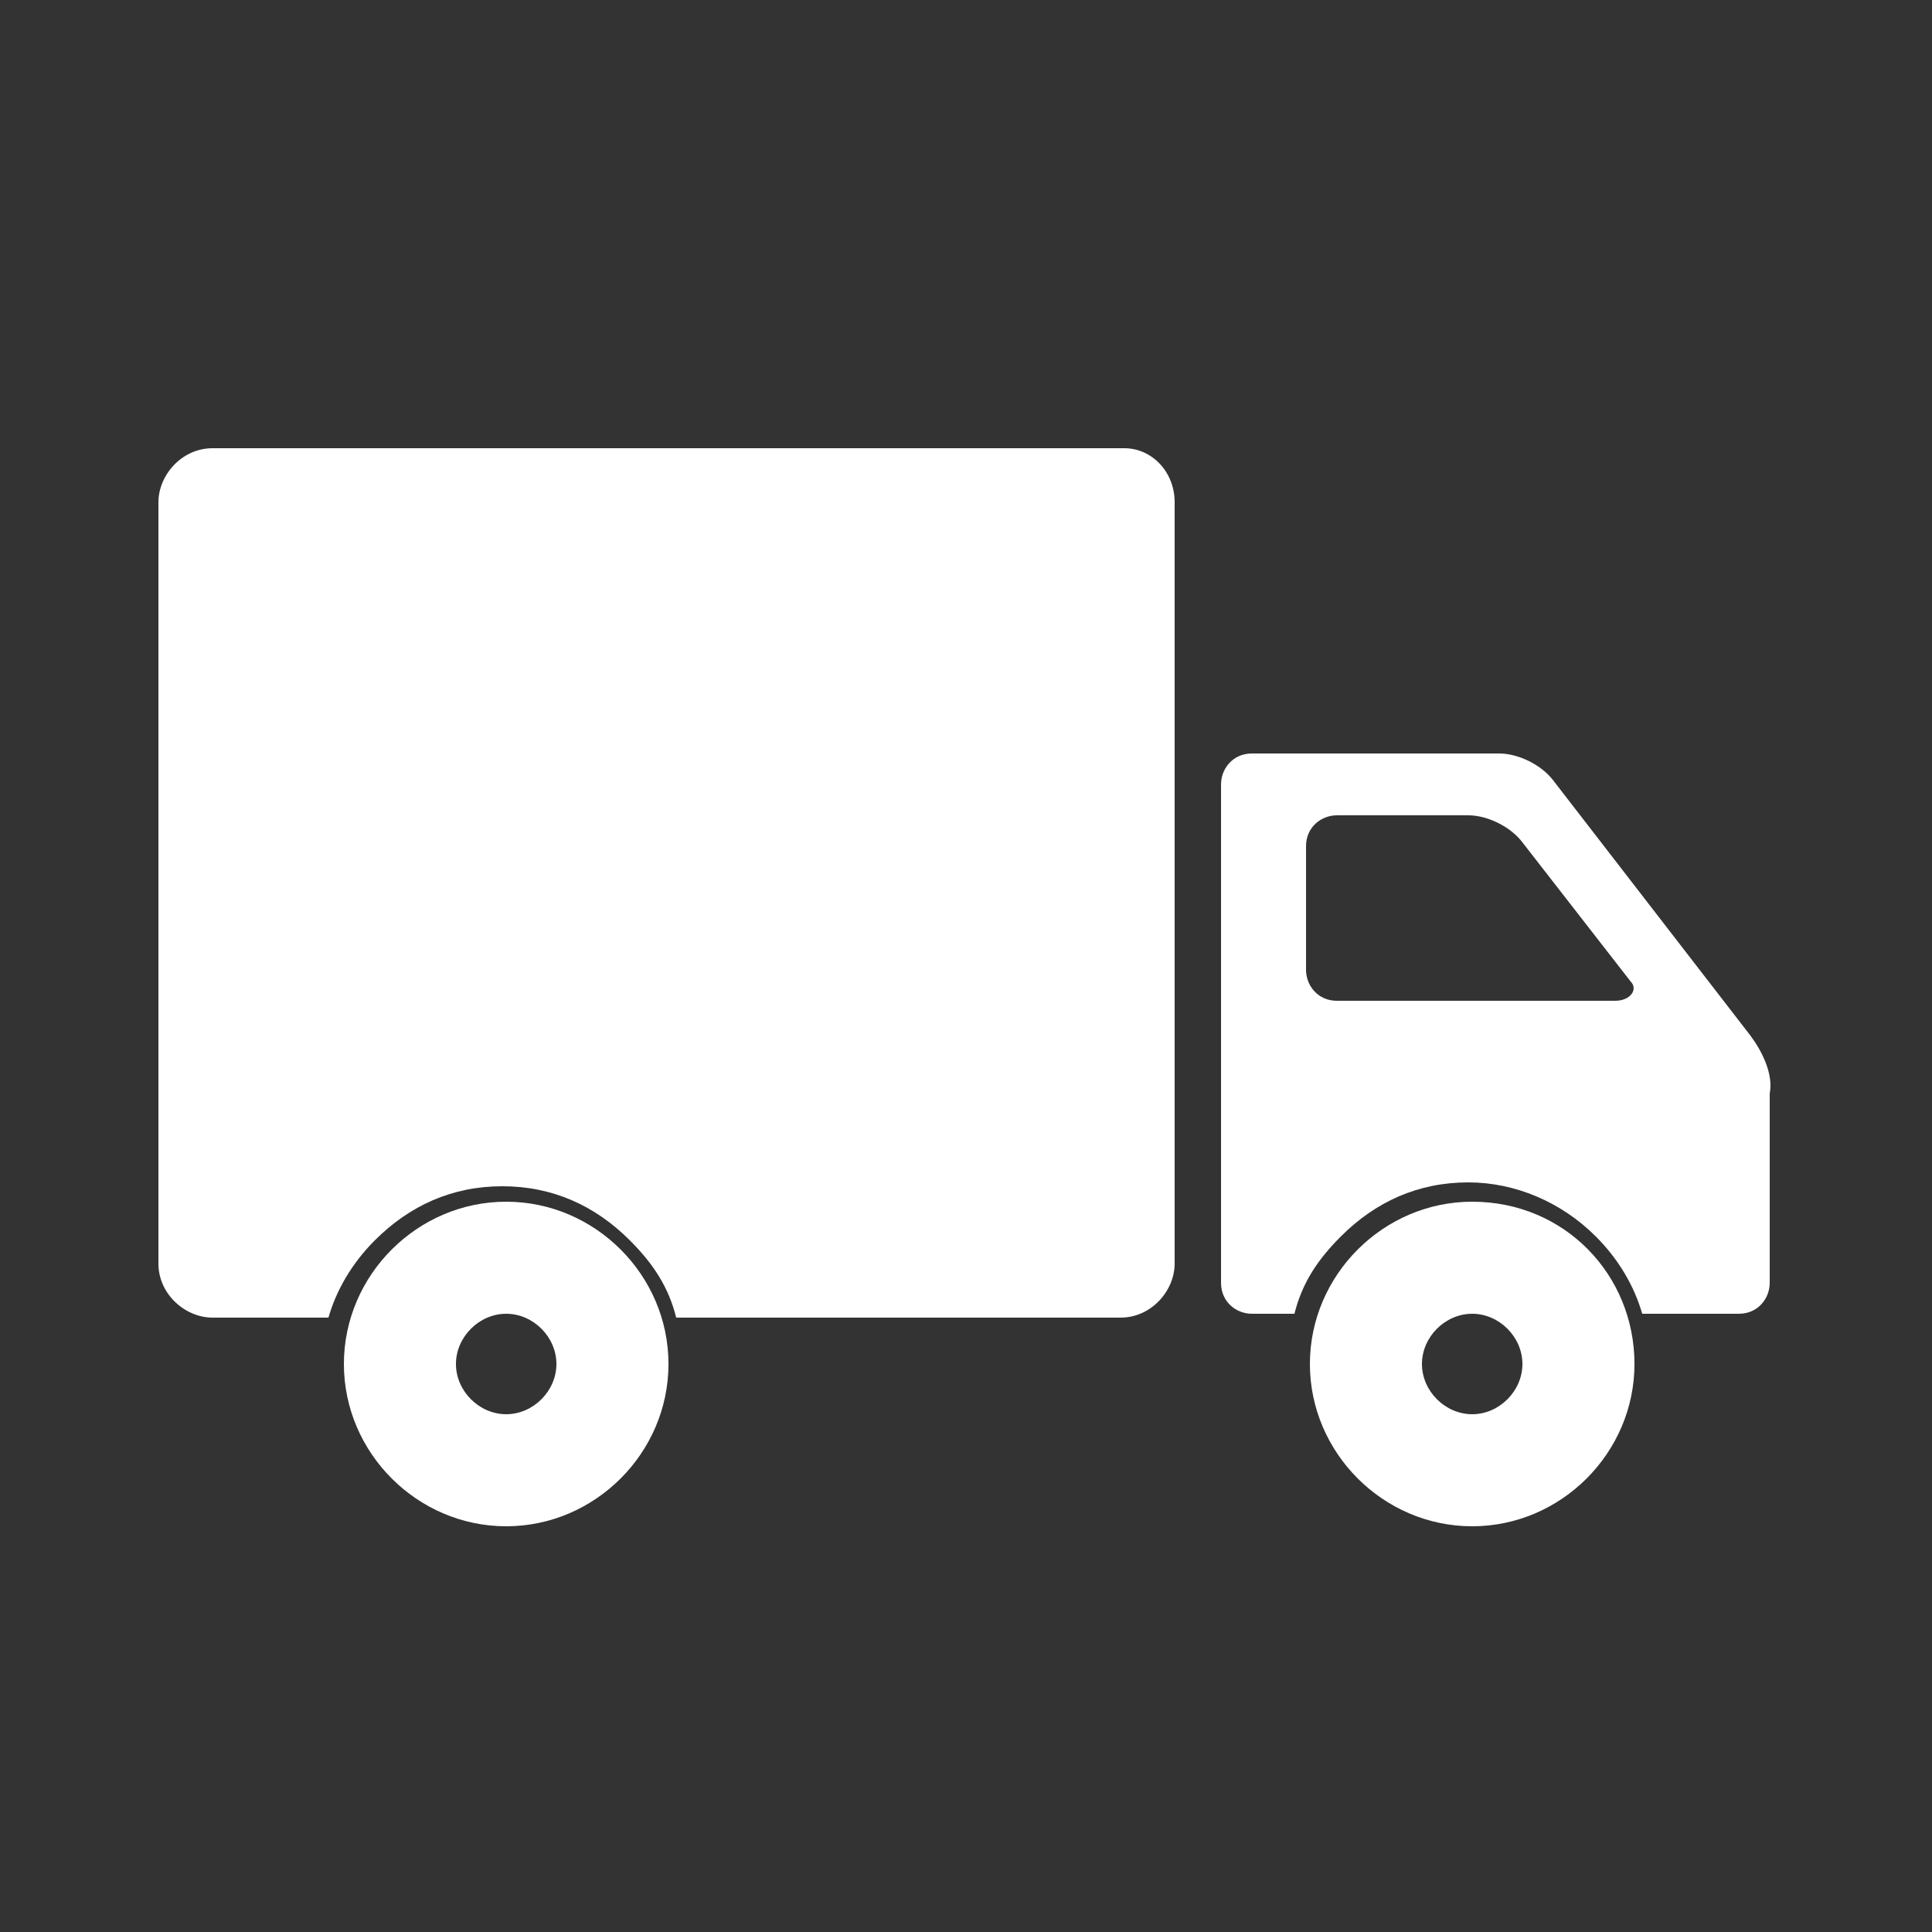
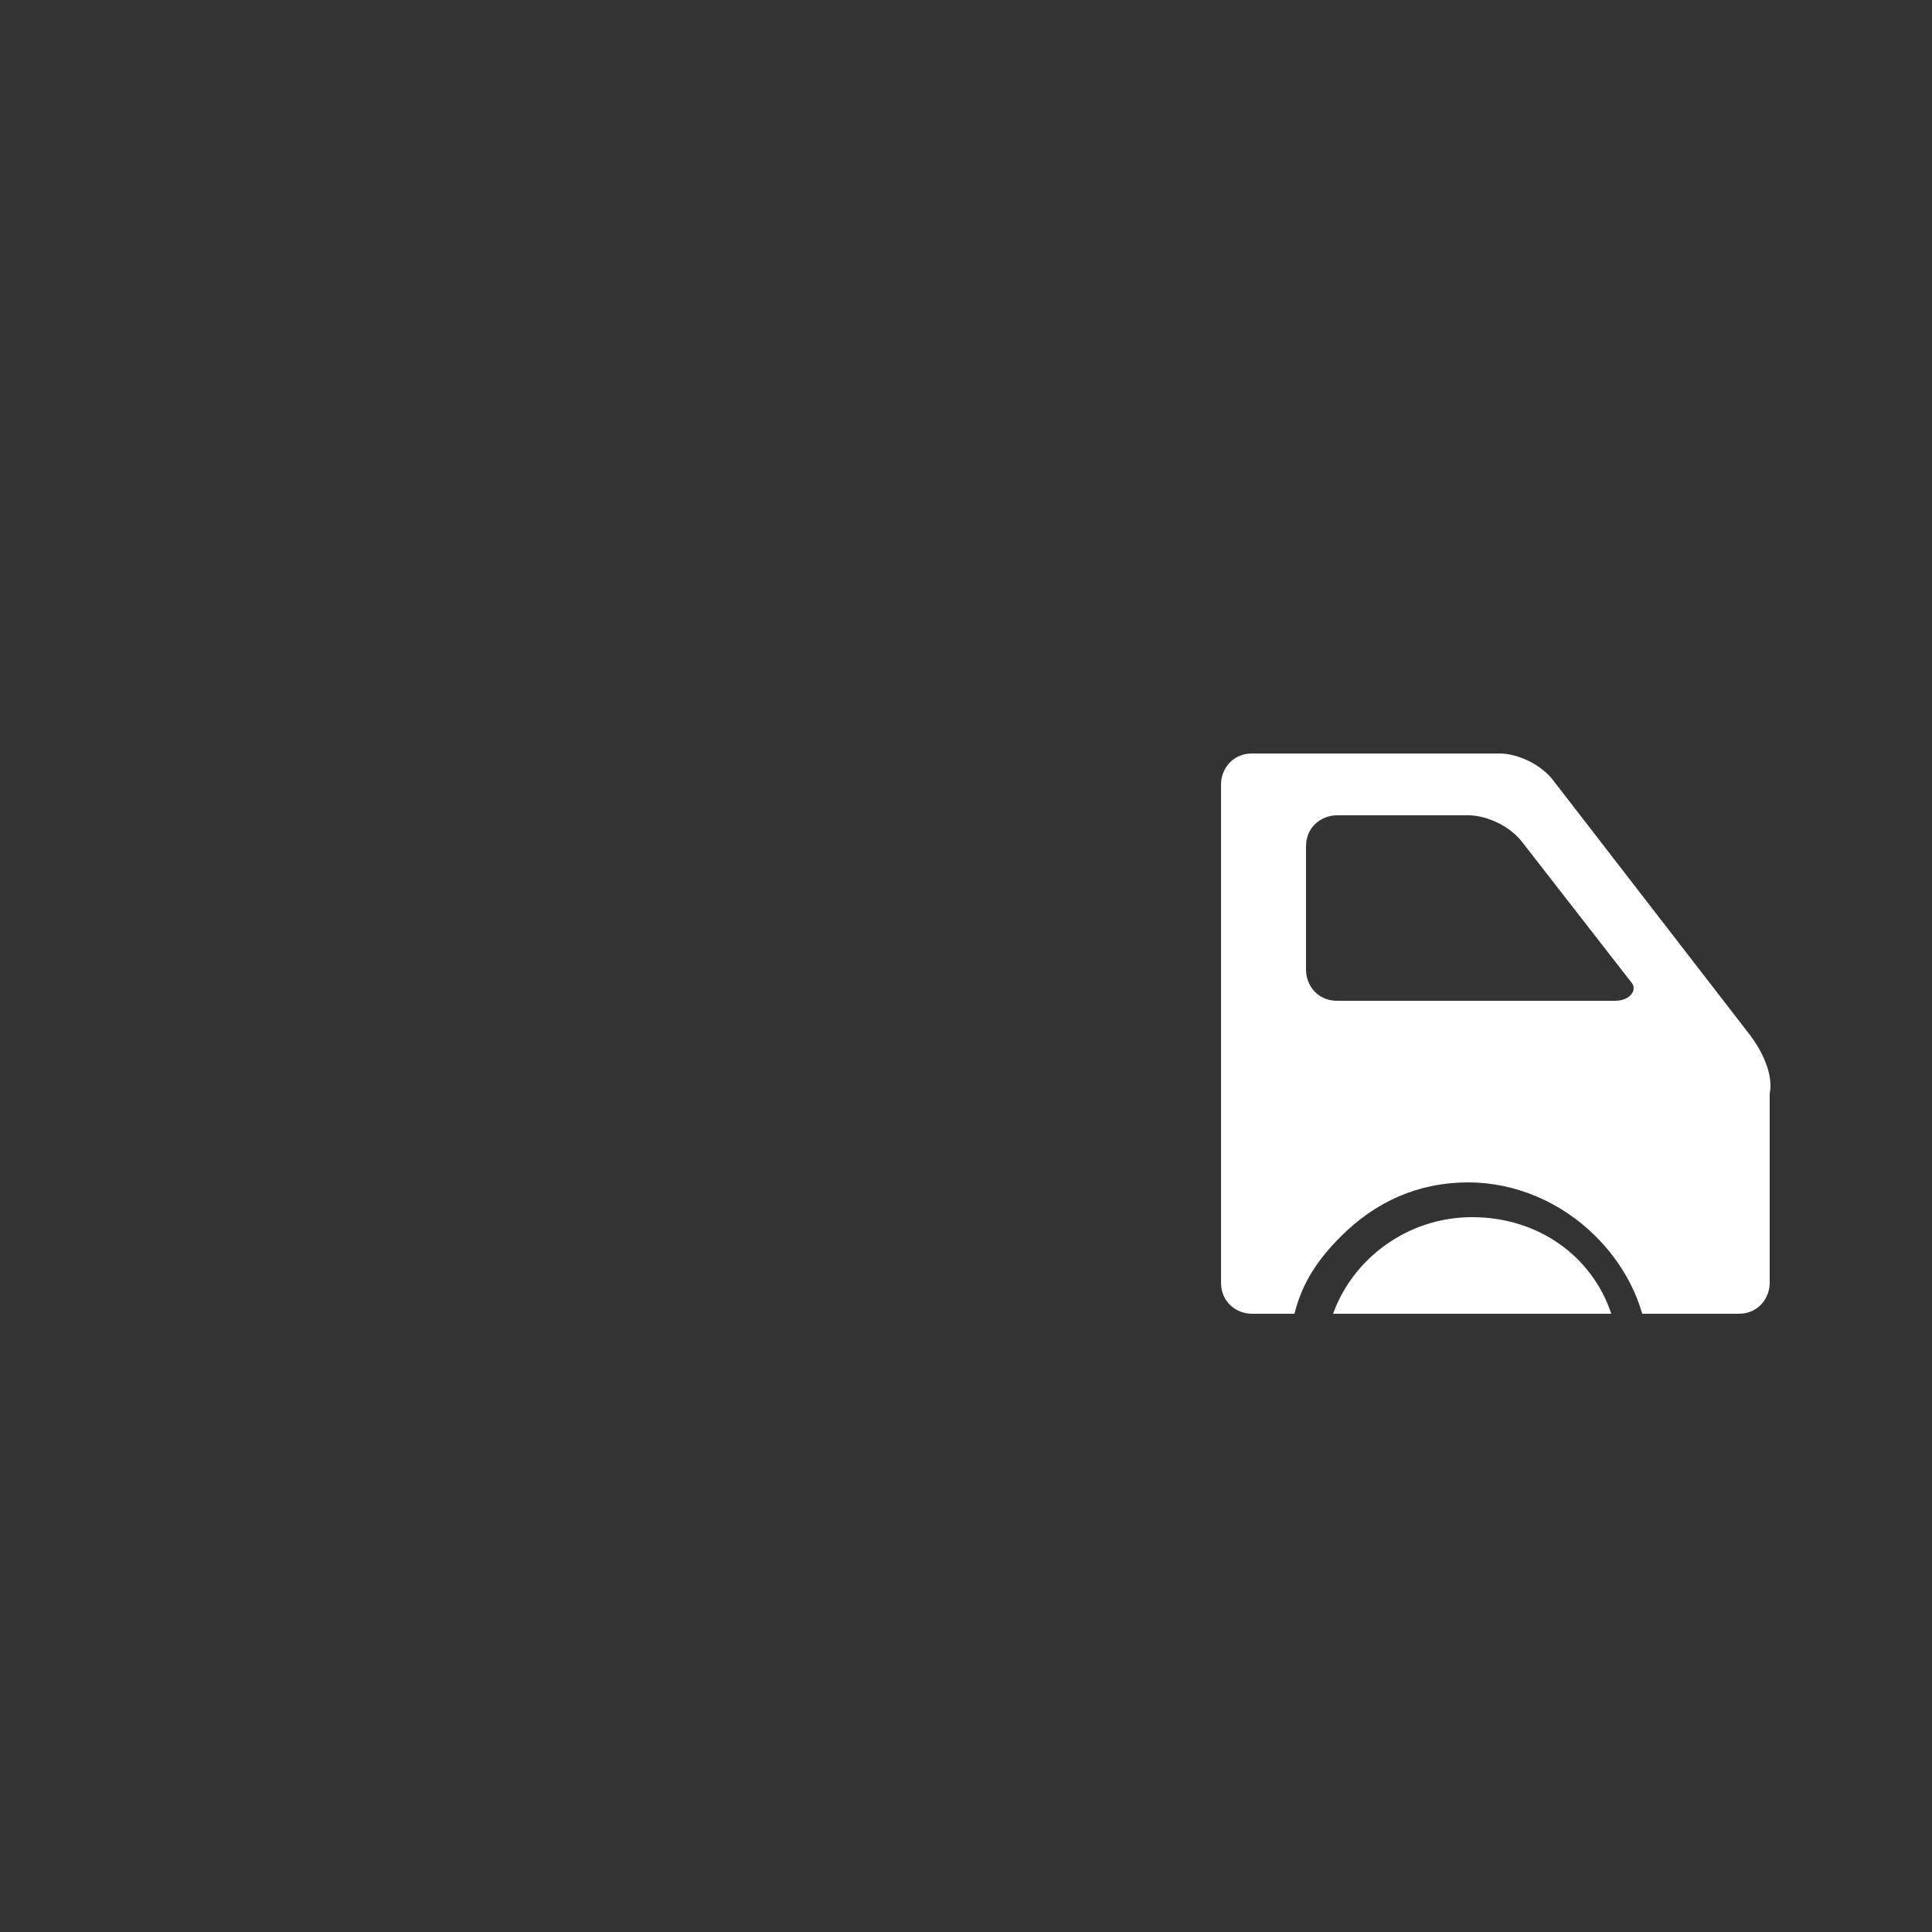
<svg xmlns="http://www.w3.org/2000/svg" xml:space="preserve" style="enable-background:new 0 0 50 50;" viewBox="0 0 50 50" y="0px" x="0px" id="Layer_1" version="1.1">
  <rect x="0" y="0" width="50" height="50" fill="#333333" stroke="none" />
  <style type="text/css">
	.st0{fill:#FFFFFF;}
</style>
  <g id="XMLID_4_">
-     <path d="M30.4,13v19.7c0,0.7-0.6,1.4-1.4,1.4H17.5c-0.2-0.8-0.6-1.4-1.2-2c-0.9-0.9-2-1.4-3.3-1.4   s-2.4,0.5-3.3,1.4c-0.6,0.6-1,1.3-1.2,2H5.5c-0.7,0-1.4-0.6-1.4-1.4V13c0-0.7,0.6-1.4,1.4-1.4h23.6C29.8,11.6,30.4,12.2,30.4,13z" class="st0" id="XMLID_40_" />
    <path d="M38.1,31.5c-1.7,0-3.1,1.1-3.6,2.5h7.2C41.2,32.5,39.8,31.5,38.1,31.5z M45.3,26.8l-5.1-6.6   c-0.3-0.4-0.9-0.7-1.4-0.7h-6.4c-0.5,0-0.8,0.4-0.8,0.8v12.9c0,0.5,0.4,0.8,0.8,0.8h1.1c0.2-0.8,0.6-1.4,1.2-2   c0.9-0.9,2-1.4,3.3-1.4c1.2,0,2.4,0.5,3.3,1.4c0.6,0.6,1,1.3,1.2,2H45c0.5,0,0.8-0.4,0.8-0.8v-4.9C45.9,27.8,45.6,27.2,45.3,26.8z    M41.8,25.9h-7.2c-0.5,0-0.8-0.4-0.8-0.8v-3.2c0-0.5,0.4-0.8,0.8-0.8h3.4c0.5,0,1.1,0.3,1.4,0.7l2.8,3.6   C42.4,25.6,42.2,25.9,41.8,25.9z M38.1,31.5c-1.7,0-3.1,1.1-3.6,2.5h7.2C41.2,32.5,39.8,31.5,38.1,31.5z" class="st0" id="XMLID_37_" />
    <g id="XMLID_21_">
-       <path d="M13.1,31.1c-2.3,0-4.2,1.9-4.2,4.2s1.9,4.2,4.2,4.2s4.2-1.9,4.2-4.2S15.4,31.1,13.1,31.1z     M13.1,36.6c-0.7,0-1.3-0.6-1.3-1.3s0.6-1.3,1.3-1.3c0.7,0,1.3,0.6,1.3,1.3S13.8,36.6,13.1,36.6z" class="st0" id="XMLID_44_" />
-     </g>
+       </g>
    <g id="XMLID_23_">
-       <path d="M38.1,31.1c-2.3,0-4.2,1.9-4.2,4.2s1.9,4.2,4.2,4.2c2.3,0,4.2-1.9,4.2-4.2    S40.5,31.1,38.1,31.1z M38.1,36.6c-0.7,0-1.3-0.6-1.3-1.3s0.6-1.3,1.3-1.3c0.7,0,1.3,0.6,1.3,1.3S38.8,36.6,38.1,36.6z" class="st0" id="XMLID_36_" />
-     </g>
+       </g>
  </g>
</svg>